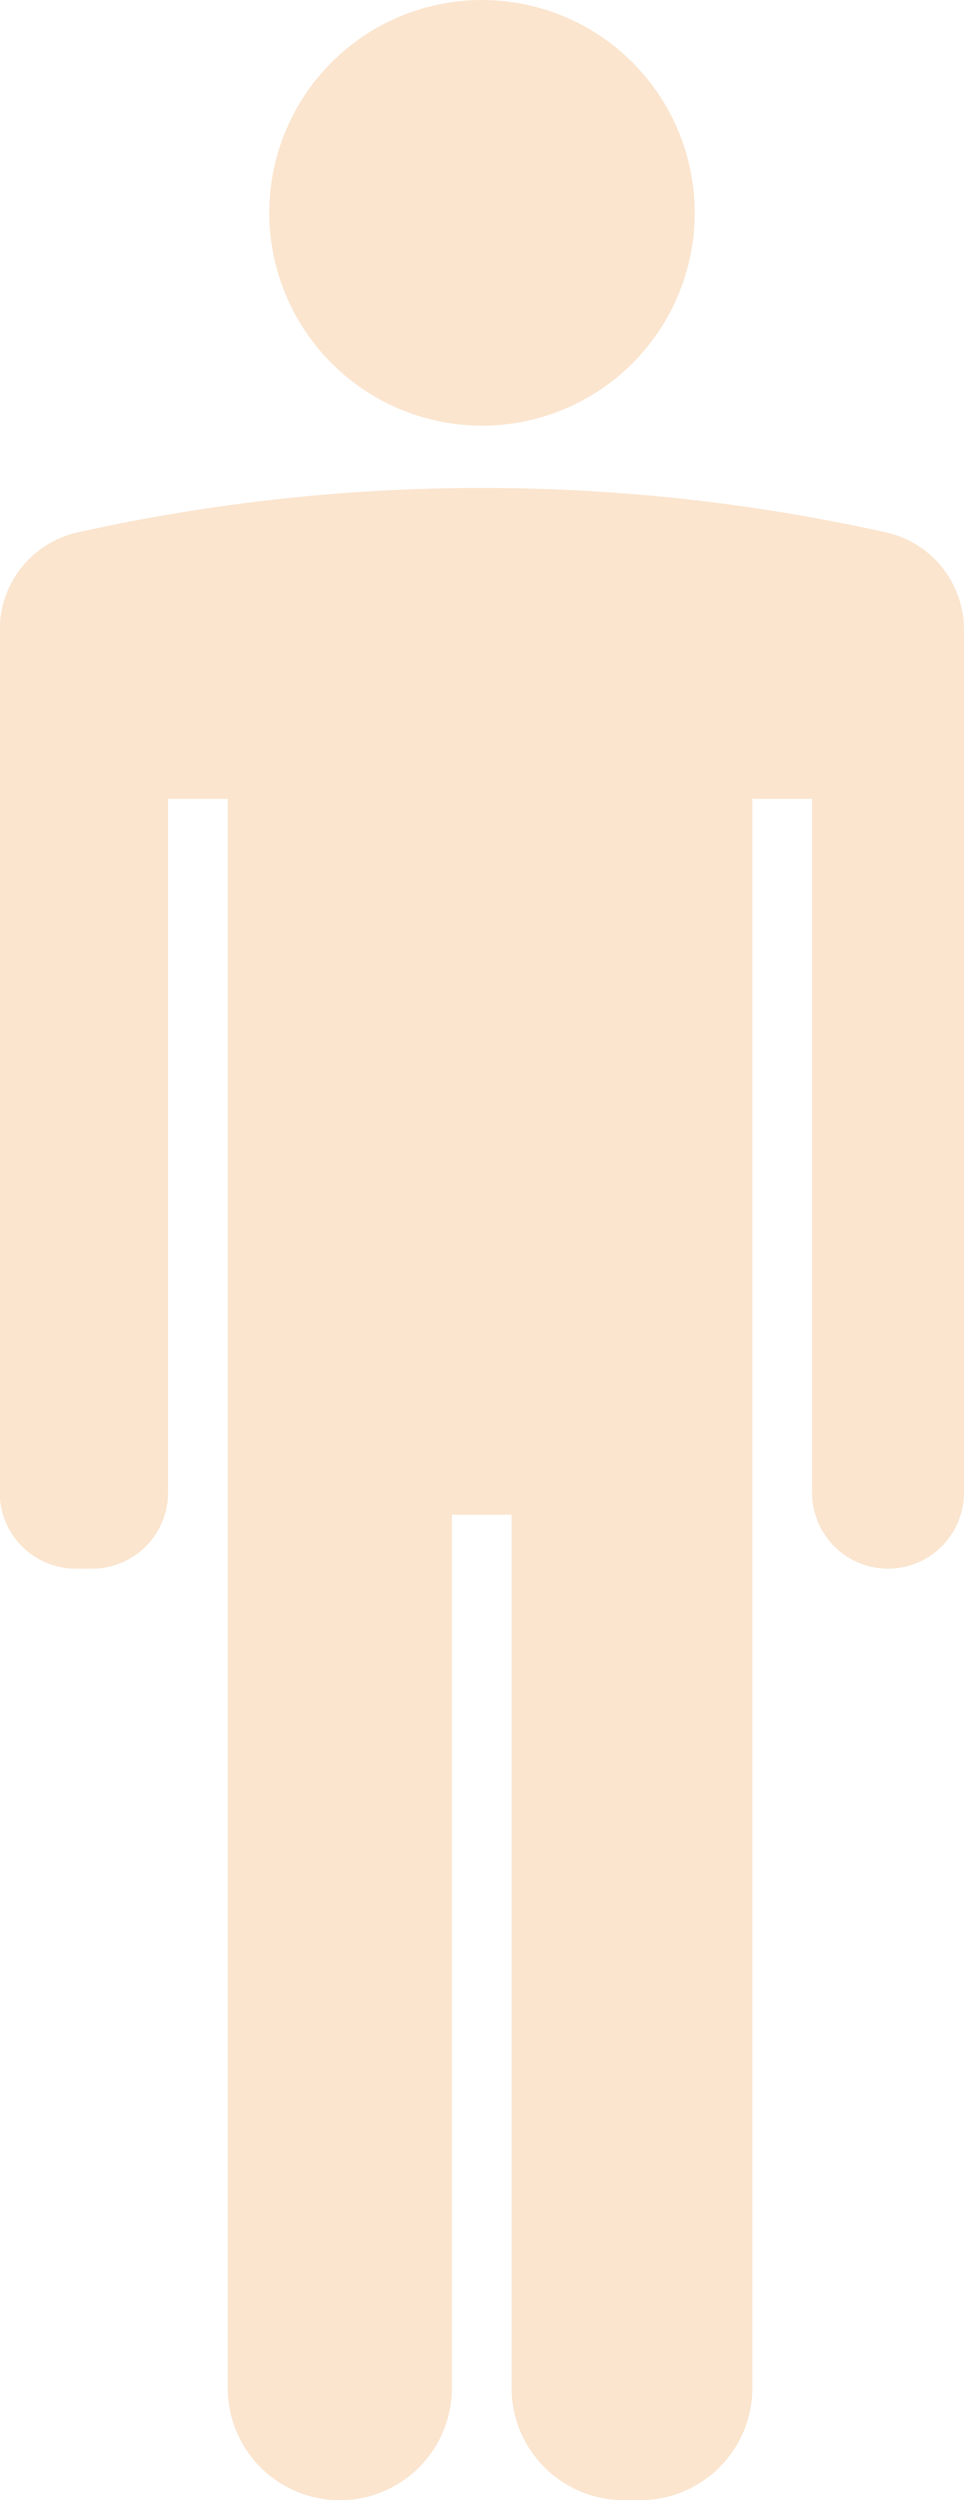
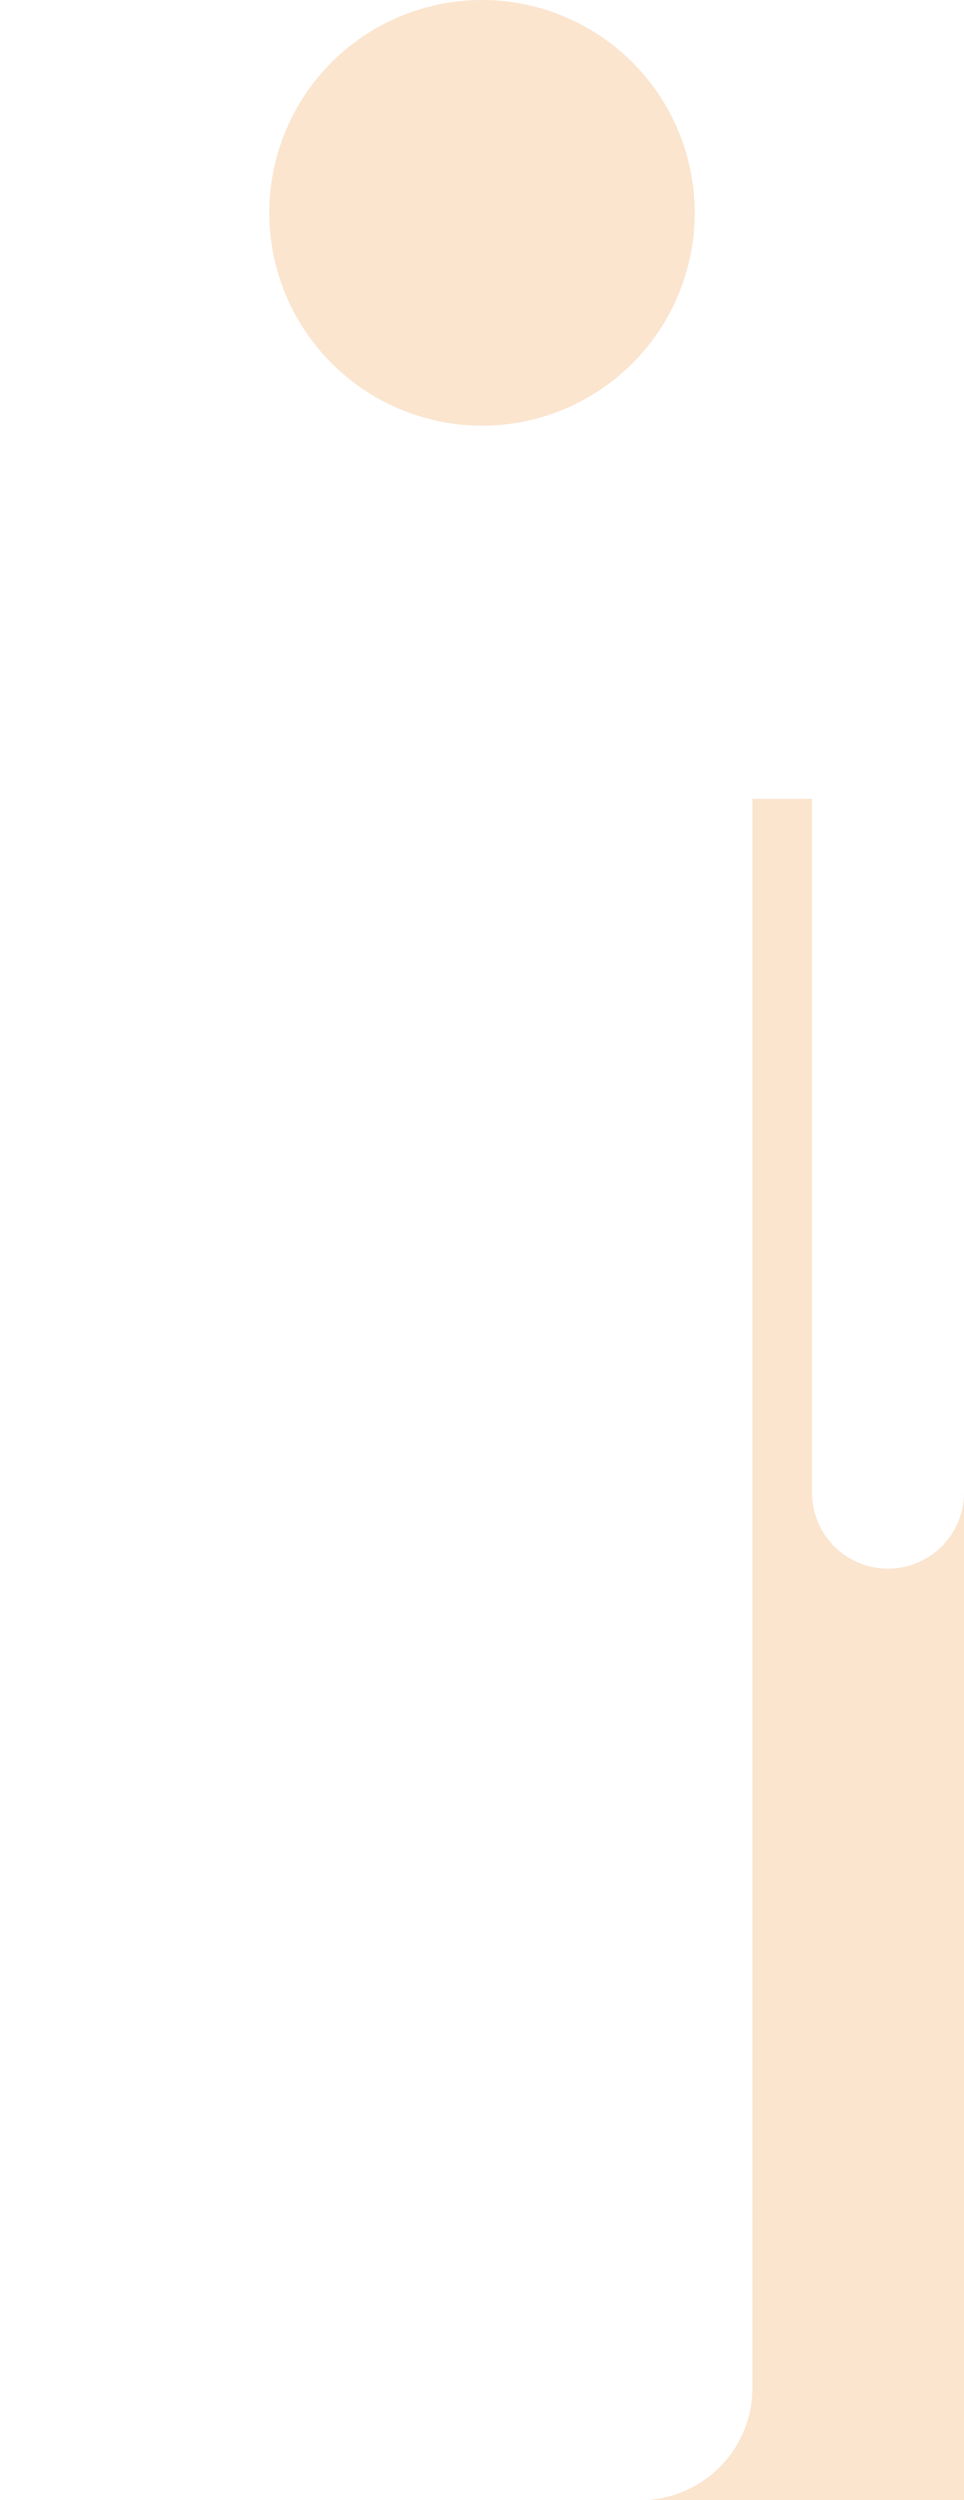
<svg xmlns="http://www.w3.org/2000/svg" width="35.535" height="92.113">
-   <path id="パス_122309" data-name="パス 122309" d="M947.991 274.148a7.842 7.842 0 117.842 7.842 7.851 7.851 0 01-7.842-7.842zm13.679 84.271a4.136 4.136 0 004.131-4.131v-58.551H968V321.3a2.8 2.8 0 005.6 0v-31.777a3.674 3.674 0 00-2.9-3.609 68.63 68.63 0 00-29.744 0 3.674 3.674 0 00-2.9 3.609V321.3a2.8 2.8 0 002.8 2.8h.605a2.8 2.8 0 002.8-2.8v-25.56h2.2v58.551a4.131 4.131 0 008.262 0v-32.178h2.2v32.175a4.136 4.136 0 004.131 4.131z" transform="translate(-938.066 -266.306)" fill="#ea7a0d" opacity=".199" />
+   <path id="パス_122309" data-name="パス 122309" d="M947.991 274.148a7.842 7.842 0 117.842 7.842 7.851 7.851 0 01-7.842-7.842zm13.679 84.271a4.136 4.136 0 004.131-4.131v-58.551H968V321.3a2.8 2.8 0 005.6 0v-31.777V321.3a2.8 2.8 0 002.8 2.8h.605a2.8 2.8 0 002.8-2.8v-25.56h2.2v58.551a4.131 4.131 0 008.262 0v-32.178h2.2v32.175a4.136 4.136 0 004.131 4.131z" transform="translate(-938.066 -266.306)" fill="#ea7a0d" opacity=".199" />
</svg>